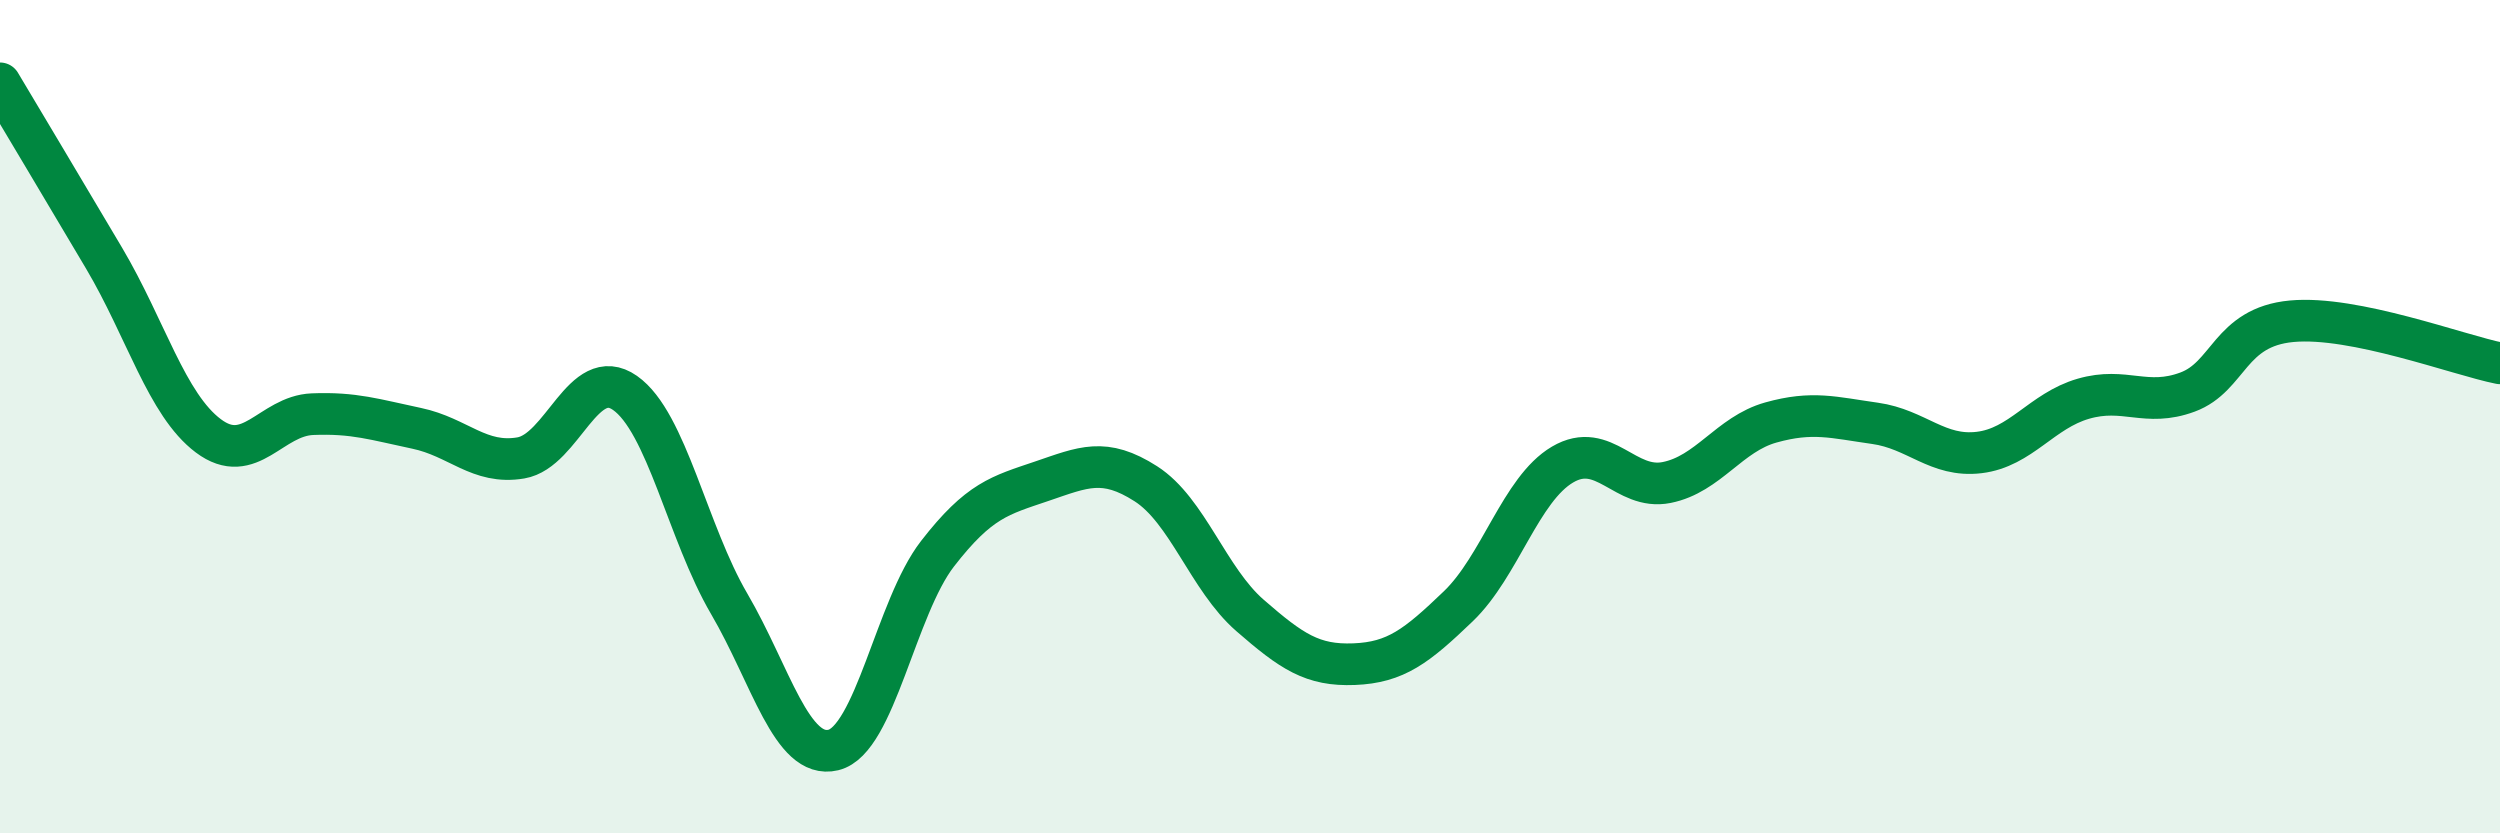
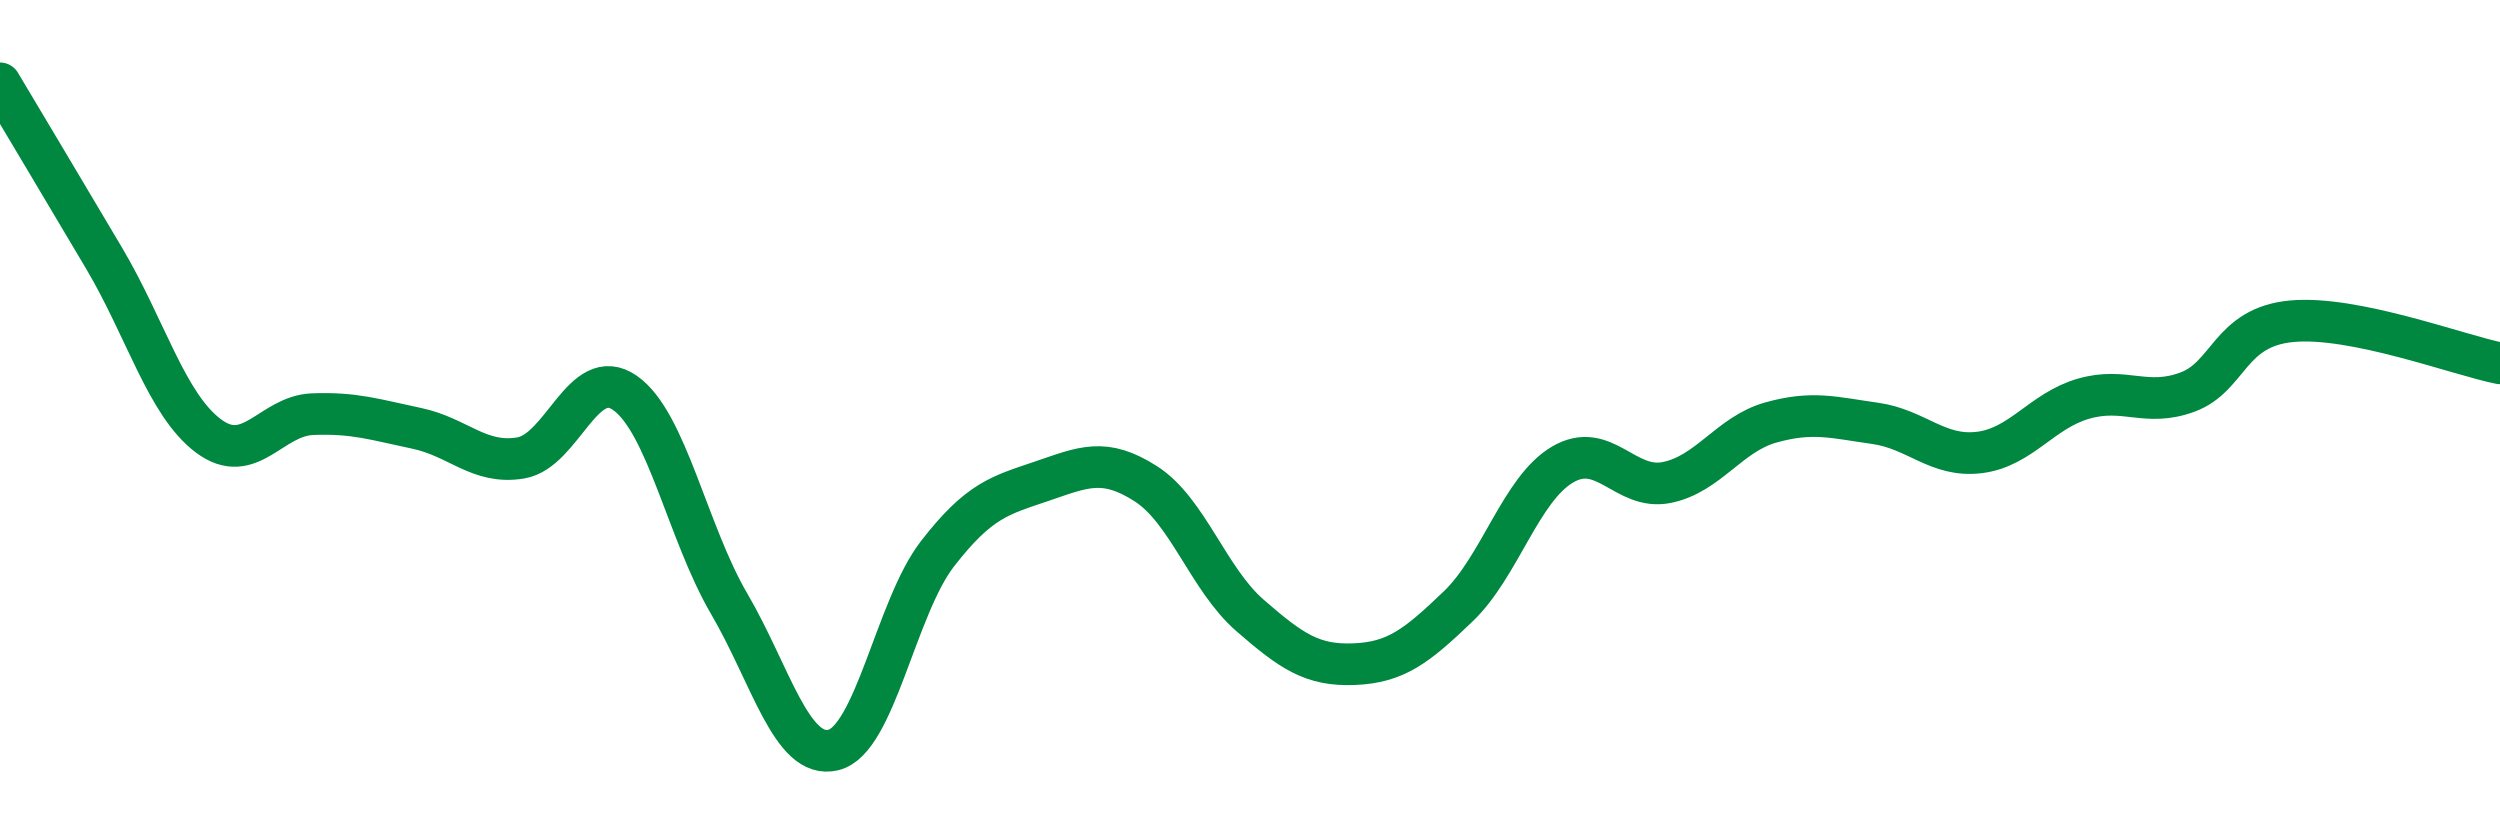
<svg xmlns="http://www.w3.org/2000/svg" width="60" height="20" viewBox="0 0 60 20">
-   <path d="M 0,2 C 0.5,2.84 1.5,4.51 2.5,6.2 C 3.5,7.89 4,9.71 5,10.46 C 6,11.21 6.5,9.98 7.5,9.94 C 8.5,9.9 9,10.07 10,10.28 C 11,10.49 11.5,11.16 12.5,10.99 C 13.5,10.82 14,8.73 15,9.43 C 16,10.13 16.5,12.78 17.5,14.49 C 18.5,16.2 19,18.24 20,18 C 21,17.76 21.5,14.58 22.5,13.29 C 23.5,12 24,11.89 25,11.55 C 26,11.21 26.5,10.97 27.5,11.61 C 28.5,12.25 29,13.9 30,14.77 C 31,15.64 31.5,15.98 32.5,15.94 C 33.5,15.9 34,15.51 35,14.55 C 36,13.59 36.5,11.74 37.5,11.15 C 38.5,10.56 39,11.78 40,11.58 C 41,11.38 41.5,10.42 42.5,10.14 C 43.5,9.86 44,10.02 45,10.16 C 46,10.3 46.5,10.98 47.5,10.86 C 48.5,10.74 49,9.86 50,9.57 C 51,9.28 51.5,9.78 52.5,9.41 C 53.5,9.04 53.5,7.85 55,7.71 C 56.5,7.57 59,8.52 60,8.72L60 20L0 20Z" fill="#008740" opacity="0.1" stroke-linecap="round" stroke-linejoin="round" />
  <path d="M 0,2 C 0.5,2.84 1.5,4.51 2.5,6.2 C 3.5,7.89 4,9.71 5,10.46 C 6,11.21 6.5,9.98 7.5,9.94 C 8.5,9.9 9,10.07 10,10.28 C 11,10.49 11.5,11.16 12.5,10.99 C 13.5,10.82 14,8.73 15,9.43 C 16,10.13 16.5,12.78 17.5,14.49 C 18.5,16.2 19,18.24 20,18 C 21,17.76 21.5,14.58 22.5,13.29 C 23.5,12 24,11.89 25,11.55 C 26,11.21 26.5,10.97 27.5,11.61 C 28.5,12.25 29,13.9 30,14.77 C 31,15.64 31.5,15.98 32.5,15.94 C 33.5,15.9 34,15.51 35,14.55 C 36,13.59 36.5,11.74 37.5,11.15 C 38.5,10.56 39,11.78 40,11.58 C 41,11.38 41.5,10.42 42.5,10.14 C 43.5,9.86 44,10.02 45,10.16 C 46,10.3 46.5,10.98 47.5,10.86 C 48.5,10.74 49,9.86 50,9.57 C 51,9.28 51.5,9.78 52.5,9.41 C 53.5,9.04 53.5,7.85 55,7.71 C 56.5,7.57 59,8.52 60,8.72" stroke="#008740" stroke-width="1" fill="none" stroke-linecap="round" stroke-linejoin="round" />
</svg>